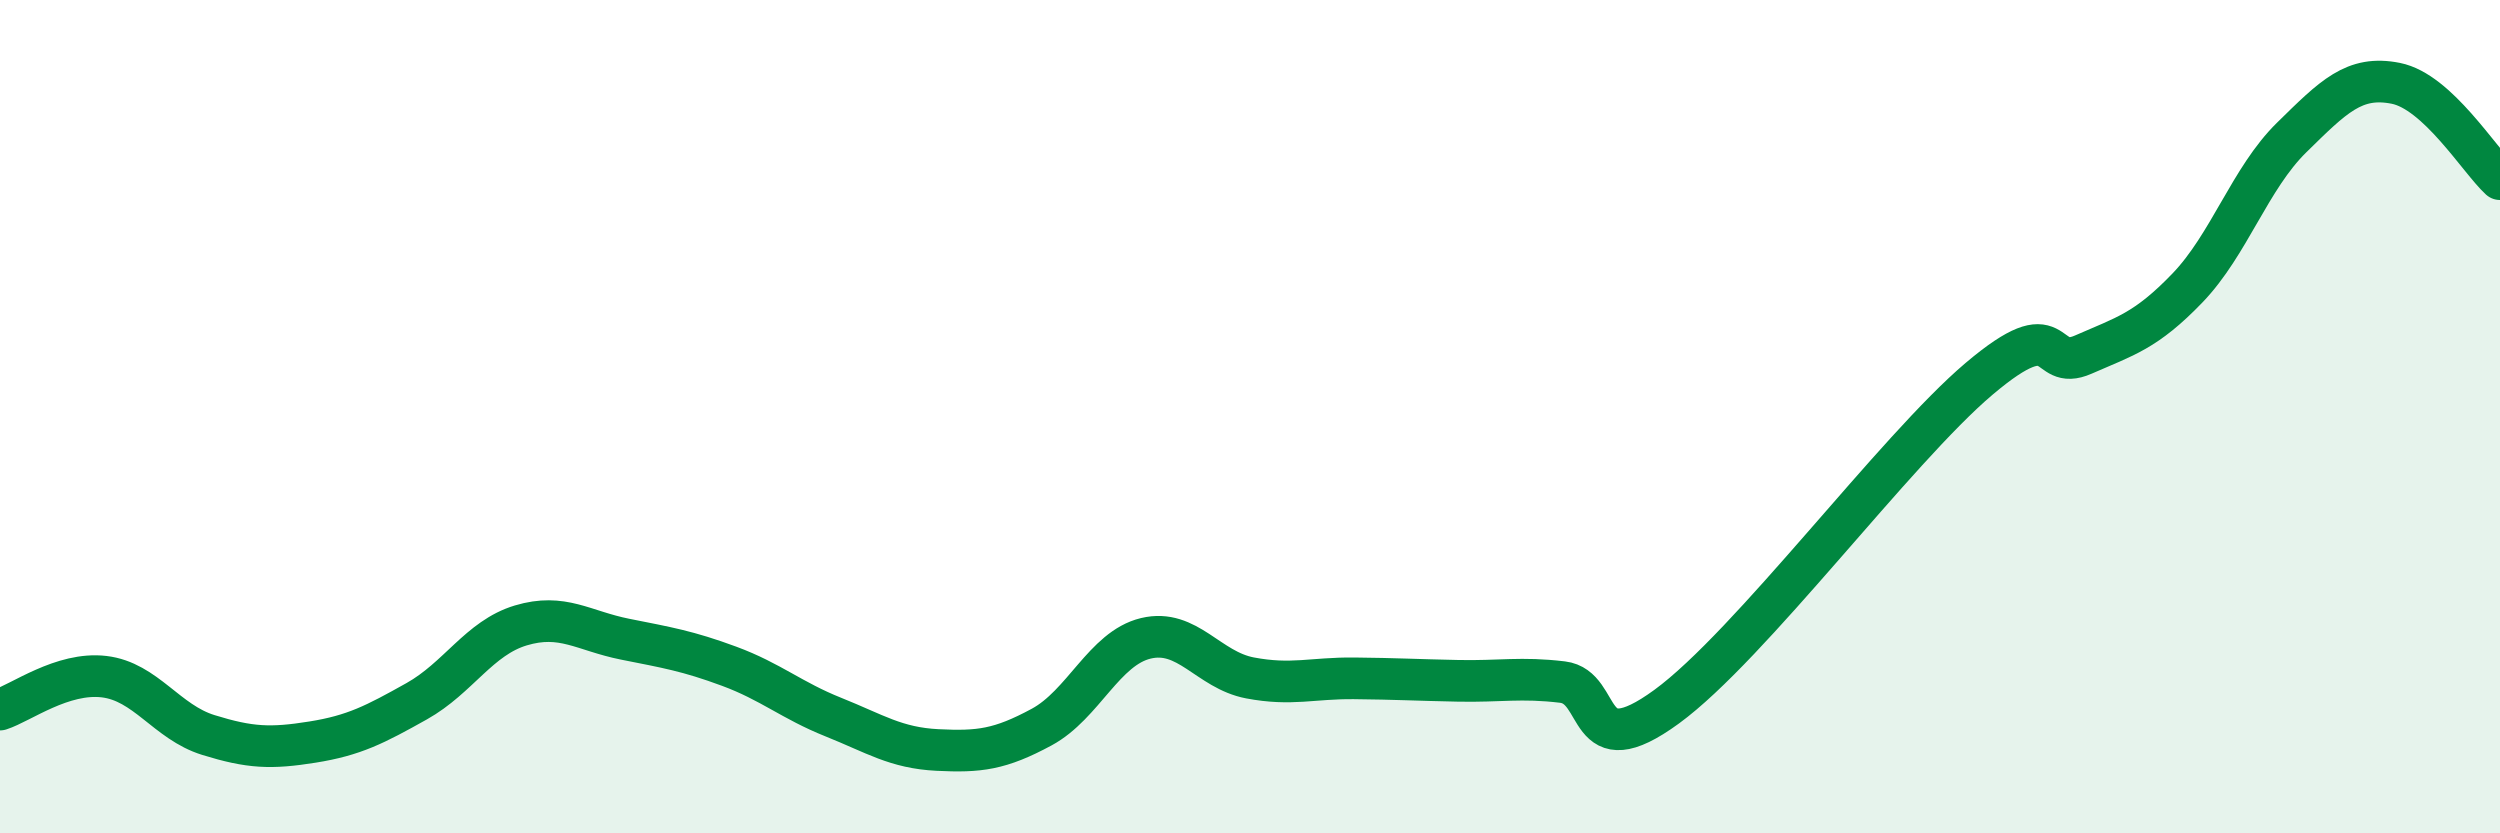
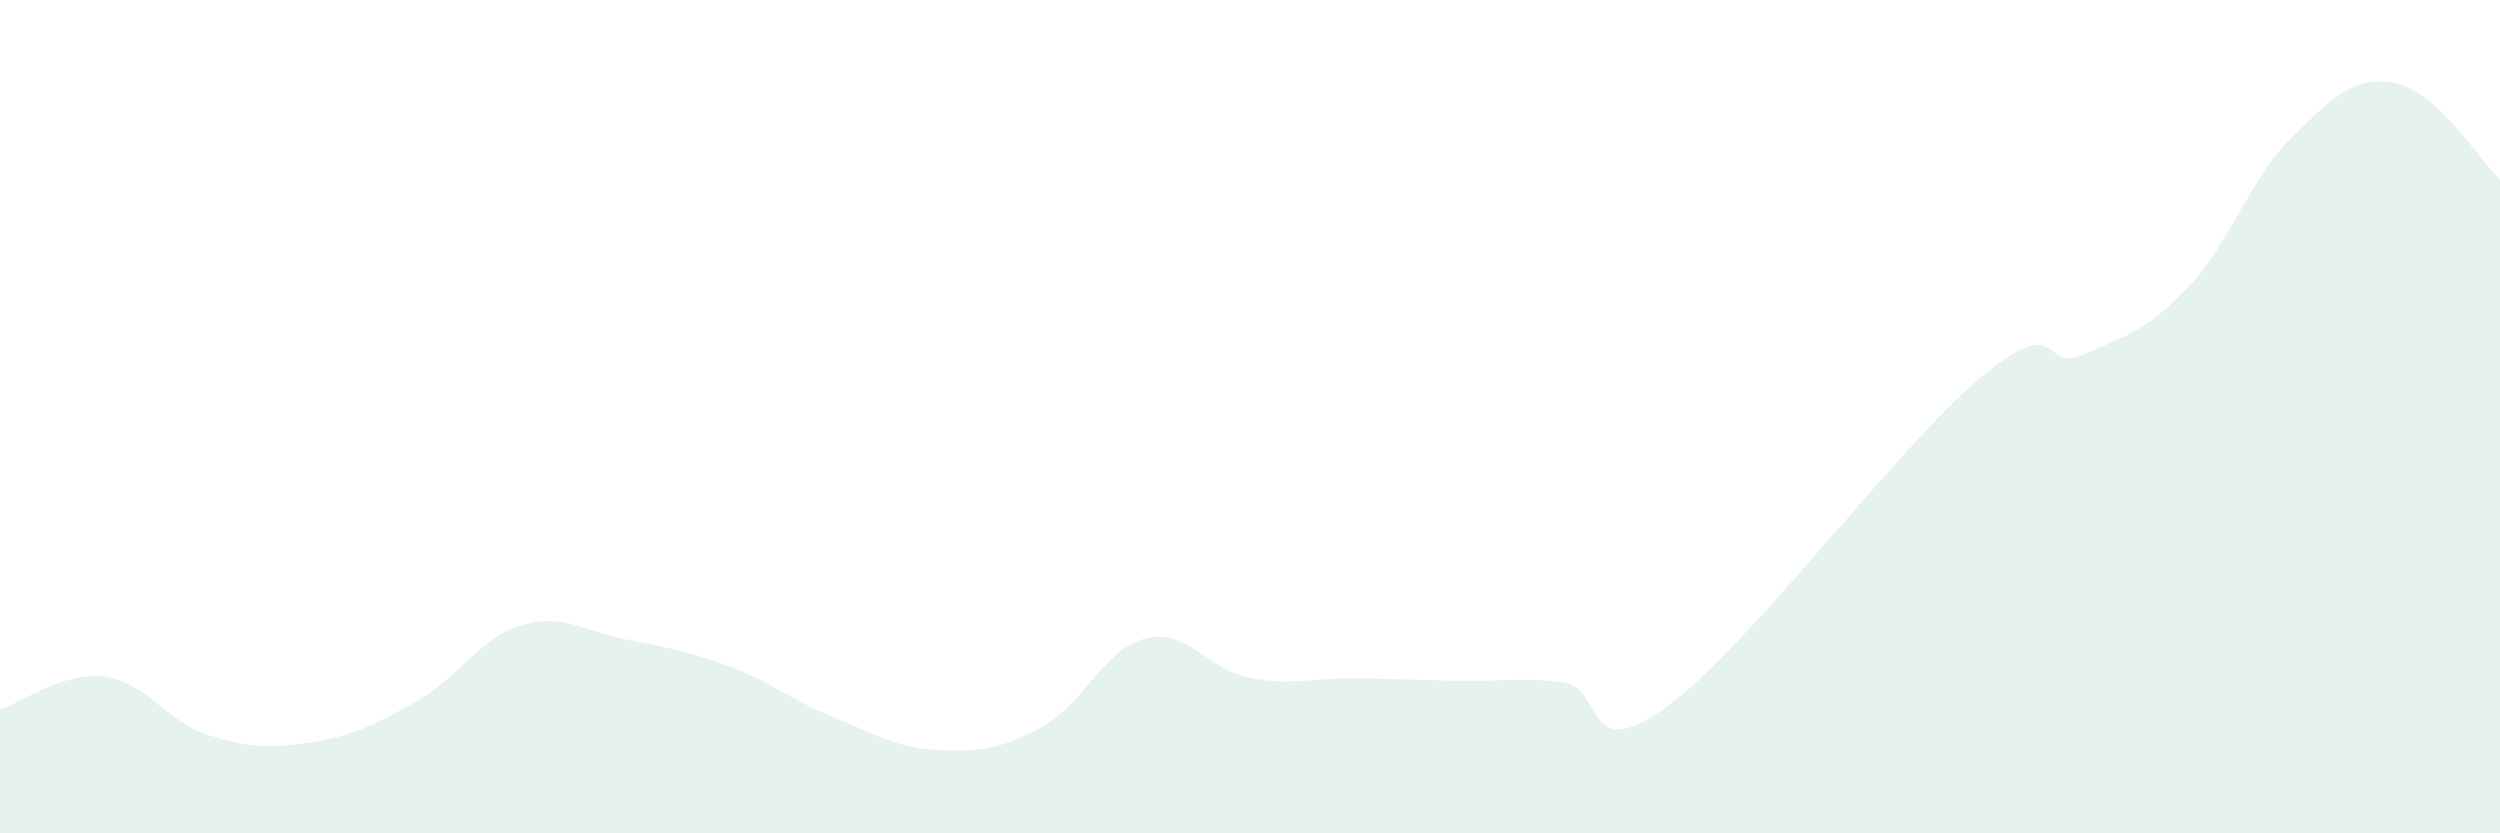
<svg xmlns="http://www.w3.org/2000/svg" width="60" height="20" viewBox="0 0 60 20">
  <path d="M 0,17.03 C 0.5,16.87 1.5,16.12 2.5,16.24 C 3.5,16.36 4,17.33 5,17.64 C 6,17.95 6.5,17.97 7.5,17.81 C 8.5,17.65 9,17.39 10,16.83 C 11,16.27 11.5,15.31 12.5,15.01 C 13.5,14.71 14,15.14 15,15.34 C 16,15.54 16.5,15.62 17.5,15.99 C 18.5,16.36 19,16.81 20,17.21 C 21,17.61 21.5,17.95 22.5,18 C 23.5,18.05 24,17.99 25,17.45 C 26,16.91 26.5,15.56 27.5,15.32 C 28.5,15.08 29,16.08 30,16.27 C 31,16.46 31.5,16.27 32.5,16.28 C 33.5,16.29 34,16.32 35,16.34 C 36,16.36 36.5,16.25 37.5,16.37 C 38.5,16.49 38,18.42 40,16.96 C 42,15.5 45.5,10.78 47.5,9.09 C 49.5,7.4 49,8.95 50,8.51 C 51,8.07 51.5,7.95 52.5,6.91 C 53.5,5.87 54,4.28 55,3.3 C 56,2.32 56.5,1.8 57.5,2 C 58.5,2.2 59.5,3.84 60,4.3L60 20L0 20Z" fill="#008740" opacity="0.1" stroke-linecap="round" stroke-linejoin="round" />
-   <path d="M 0,17.03 C 0.5,16.87 1.5,16.12 2.5,16.24 C 3.5,16.36 4,17.33 5,17.64 C 6,17.95 6.5,17.97 7.5,17.81 C 8.5,17.65 9,17.39 10,16.83 C 11,16.27 11.5,15.31 12.5,15.01 C 13.5,14.71 14,15.14 15,15.34 C 16,15.54 16.5,15.62 17.5,15.99 C 18.5,16.36 19,16.81 20,17.21 C 21,17.61 21.5,17.95 22.5,18 C 23.5,18.05 24,17.99 25,17.45 C 26,16.91 26.5,15.56 27.5,15.32 C 28.5,15.08 29,16.08 30,16.27 C 31,16.46 31.5,16.27 32.5,16.28 C 33.5,16.29 34,16.32 35,16.34 C 36,16.36 36.5,16.25 37.5,16.37 C 38.5,16.49 38,18.42 40,16.96 C 42,15.5 45.5,10.78 47.5,9.09 C 49.5,7.4 49,8.95 50,8.51 C 51,8.07 51.5,7.95 52.5,6.91 C 53.5,5.87 54,4.28 55,3.3 C 56,2.32 56.5,1.8 57.5,2 C 58.5,2.2 59.5,3.84 60,4.3" stroke="#008740" stroke-width="1" fill="none" stroke-linecap="round" stroke-linejoin="round" />
</svg>